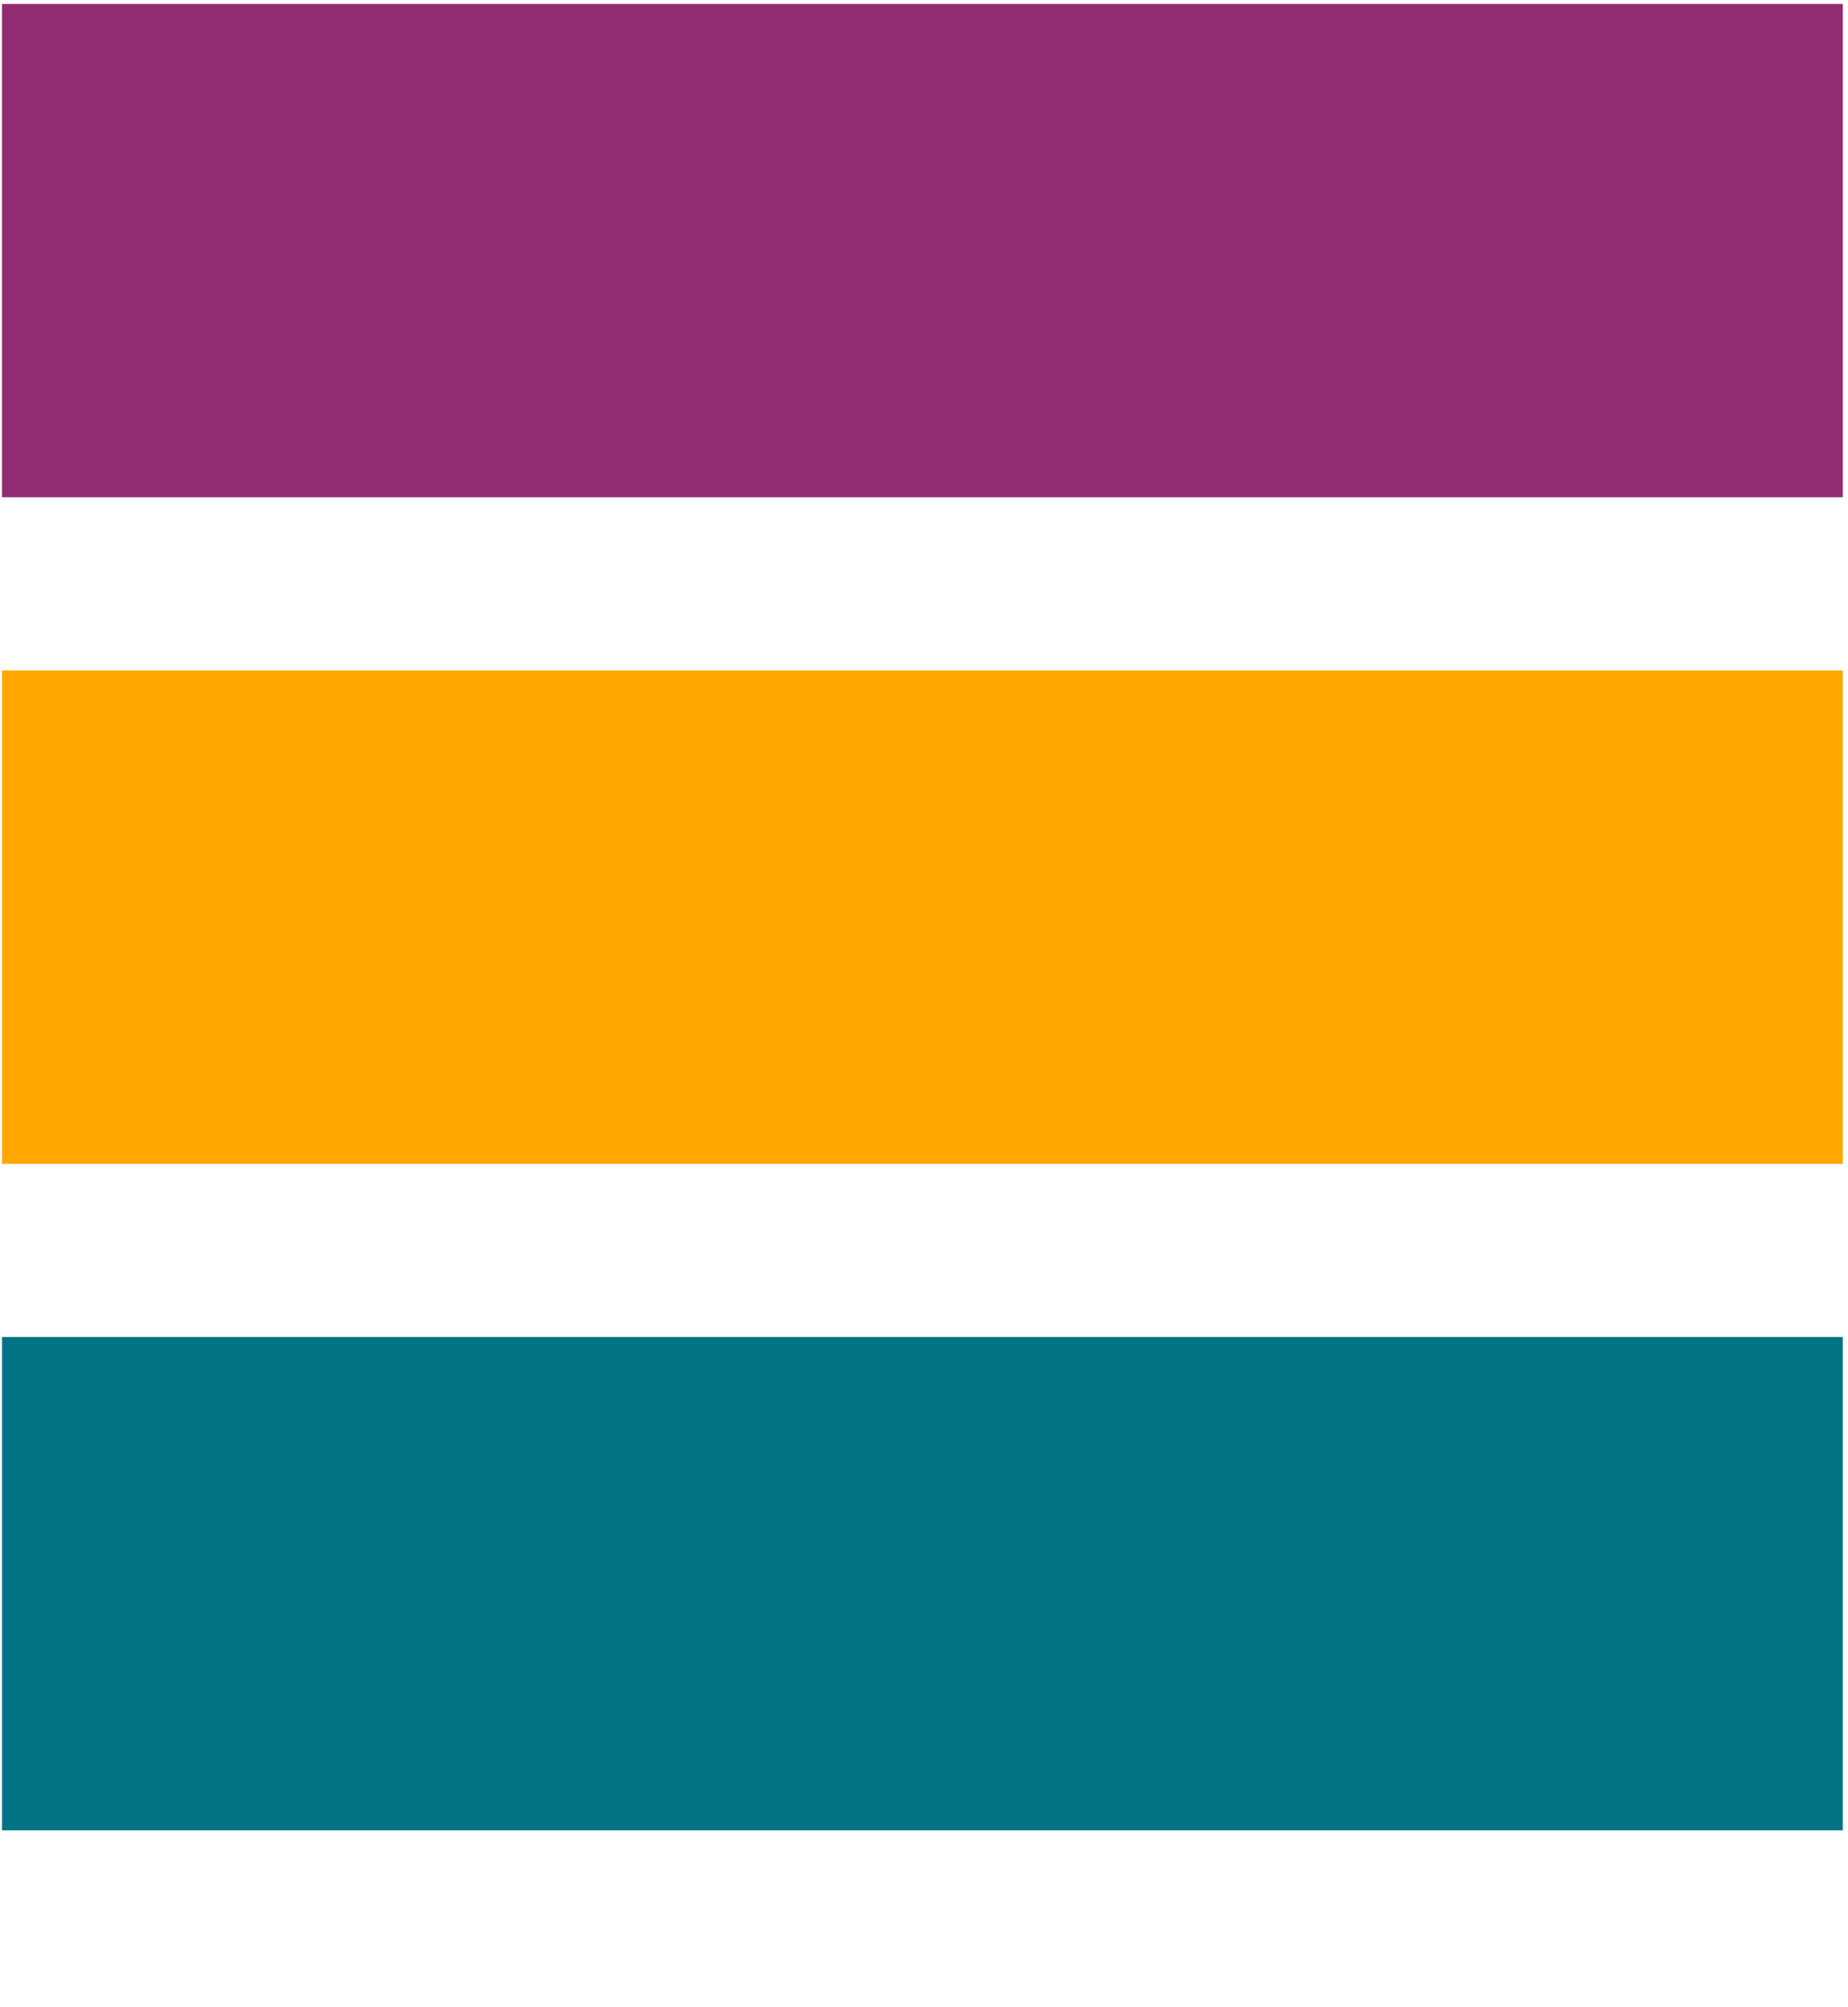
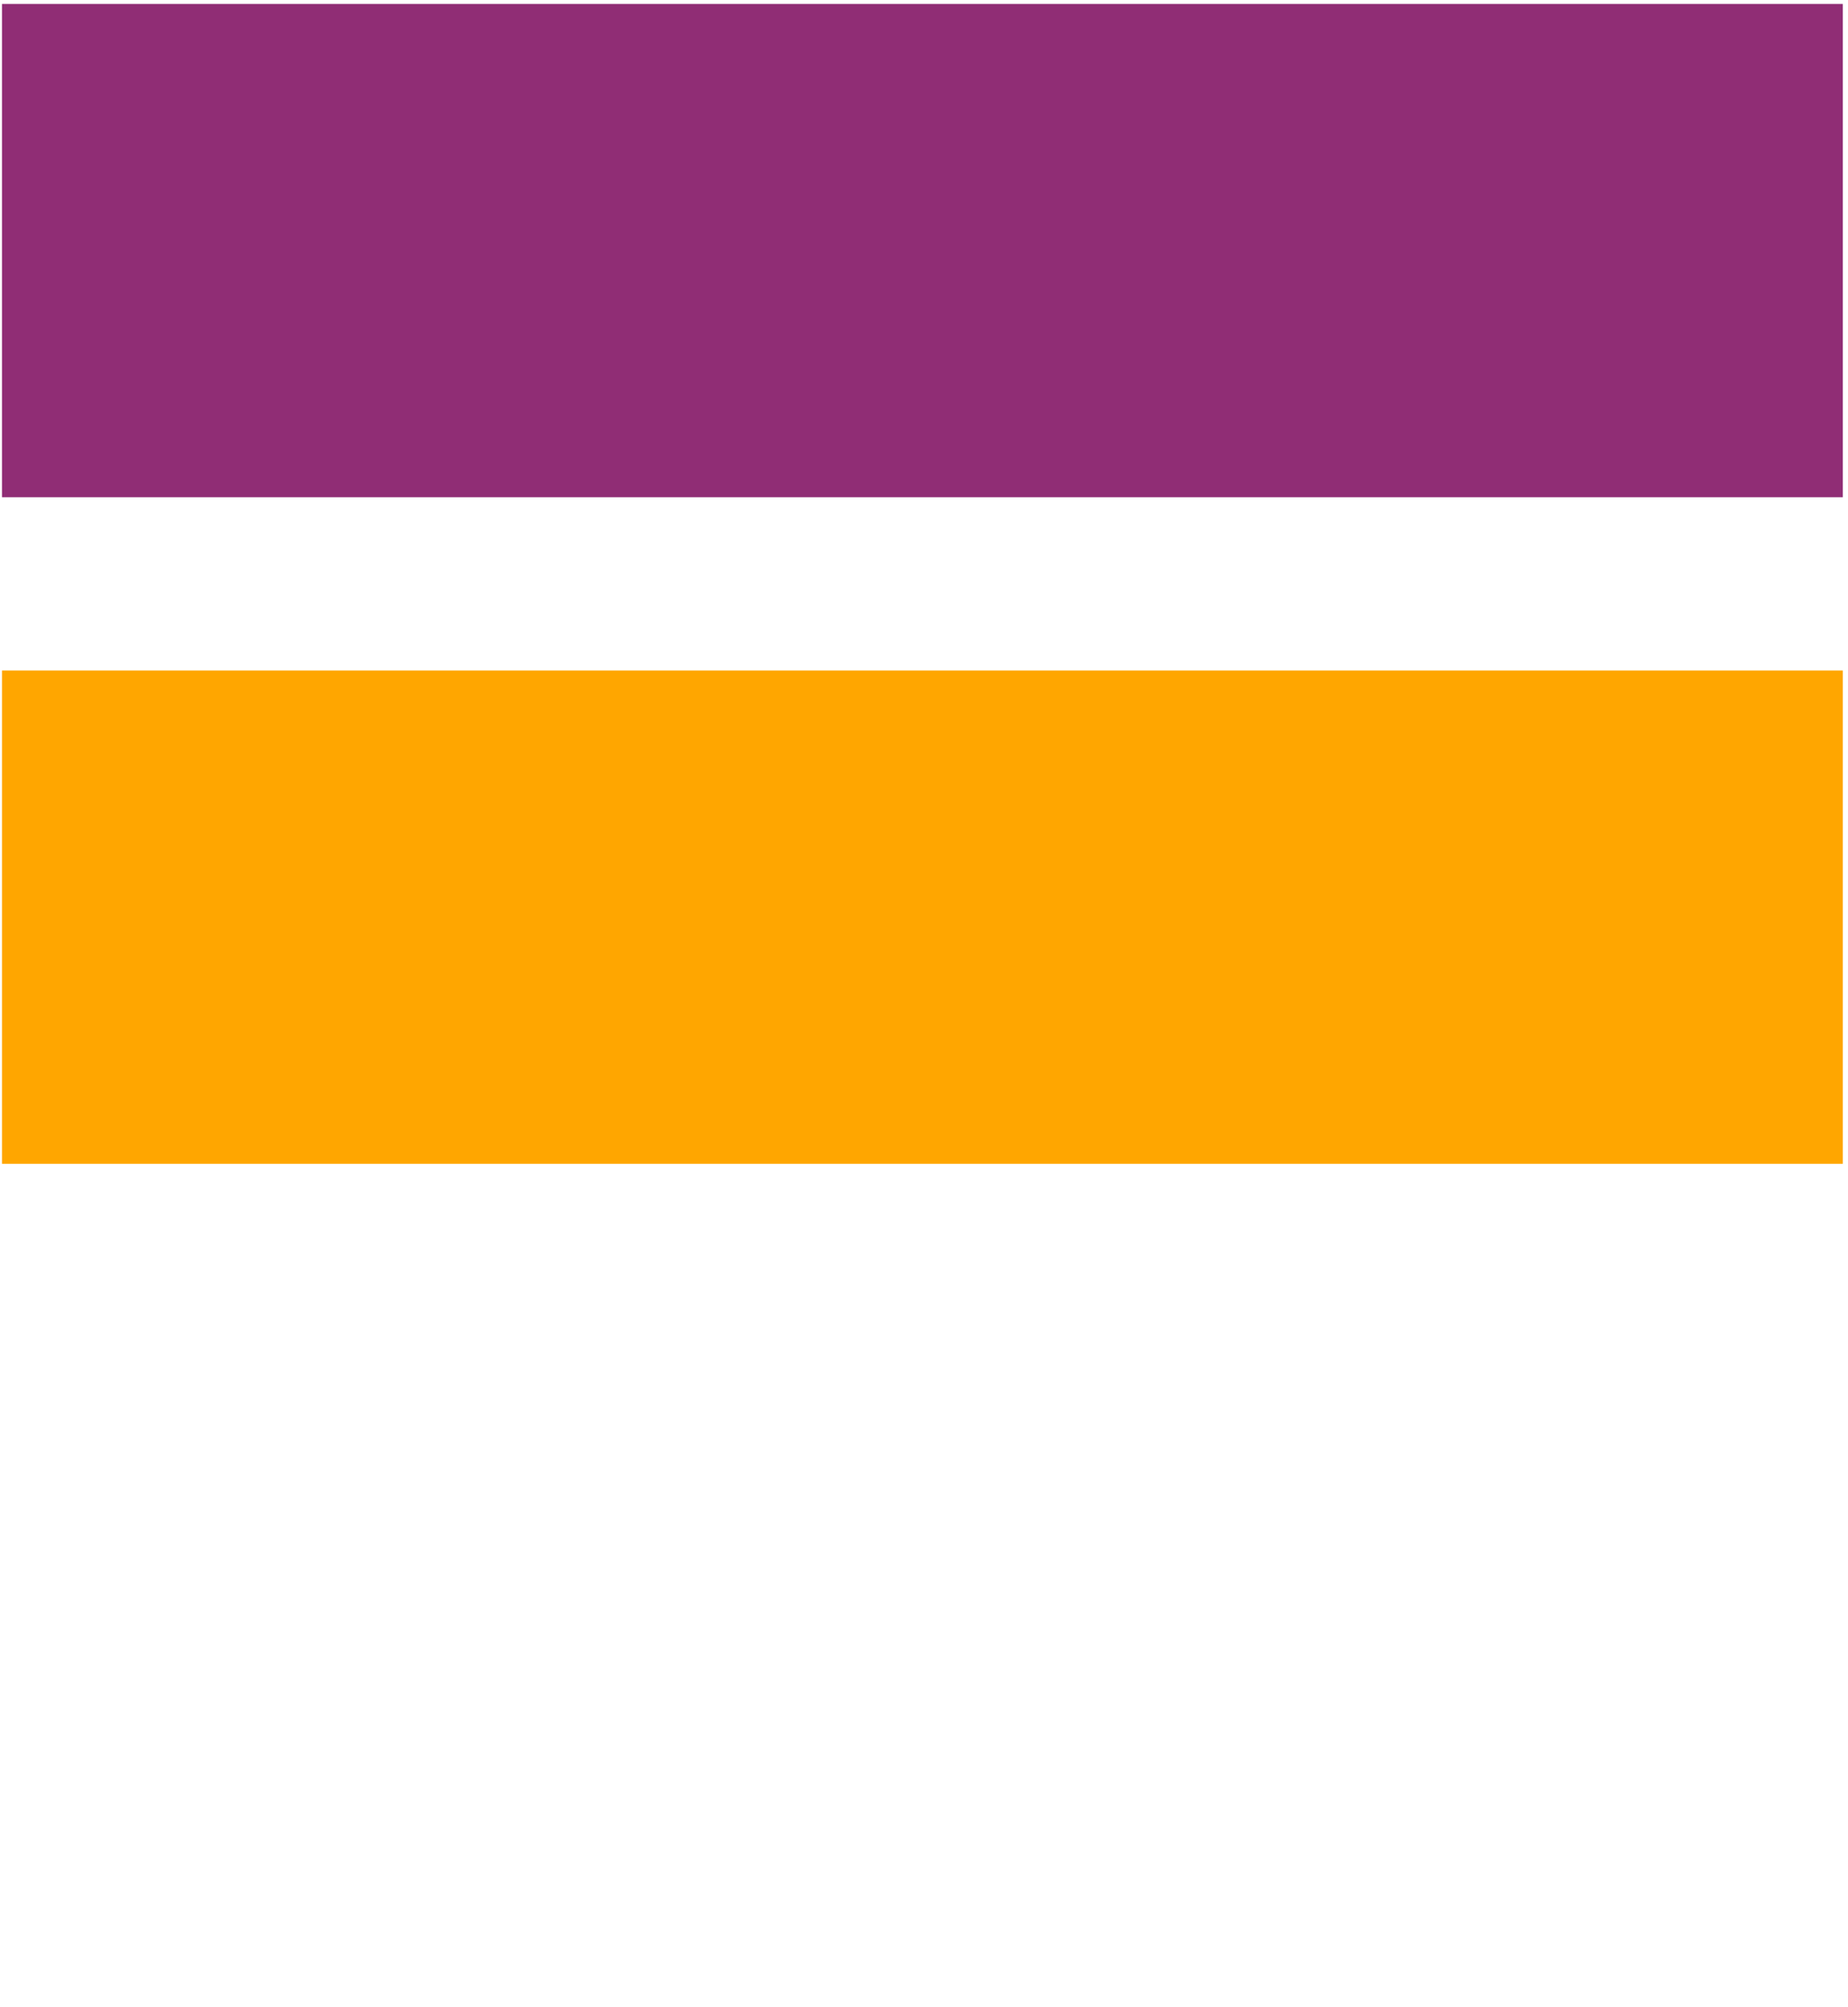
<svg xmlns="http://www.w3.org/2000/svg" xmlns:ns1="http://sodipodi.sourceforge.net/DTD/sodipodi-0.dtd" xmlns:ns2="http://www.inkscape.org/namespaces/inkscape" version="1.1" id="svg2" xml:space="preserve" width="374.667" height="406.667" viewBox="0 0 374.667 406.667" ns1:docname="logo_vertical_no_letters_burger.svg" ns2:version="1.0.2 (e86c870879, 2021-01-15)">
  <ns1:namedview pagecolor="#ffffff" bordercolor="#666666" borderopacity="1" objecttolerance="10" gridtolerance="10" guidetolerance="10" ns2:pageopacity="0" ns2:pageshadow="2" ns2:window-width="1939" ns2:window-height="1090" id="namedview11" showgrid="false" ns2:zoom="0.87634875" ns2:cx="-166.69378" ns2:cy="203.33333" ns2:window-x="0" ns2:window-y="91" ns2:window-maximized="0" ns2:current-layer="svg2" />
  <defs id="defs6" />
  <g id="g10" transform="matrix(1.333,0,0,-1.333,0,406.667)">
    <g id="g12" transform="scale(0.1)">
      <path d="M 3.012,2294.77 H 2802.742 v 750 H 3.012 Z" style="fill:#902d75;fill-opacity:1;fill-rule:nonzero;stroke:none;stroke-width:1" id="path14" />
      <path d="M 3.012,1281.41 H 2802.742 v 750 H 3.012 Z" style="fill:#ffa600;fill-opacity:1;fill-rule:nonzero;stroke:none;stroke-width:1" id="path16" />
-       <path d="M 3.012,268.09 H 2802.742 V 1018.091 H 3.012 Z" style="fill:#037486;fill-opacity:1;fill-rule:nonzero;stroke:none;stroke-width:1" id="path18" />
      <g id="g20" transform="scale(10)" />
    </g>
  </g>
</svg>